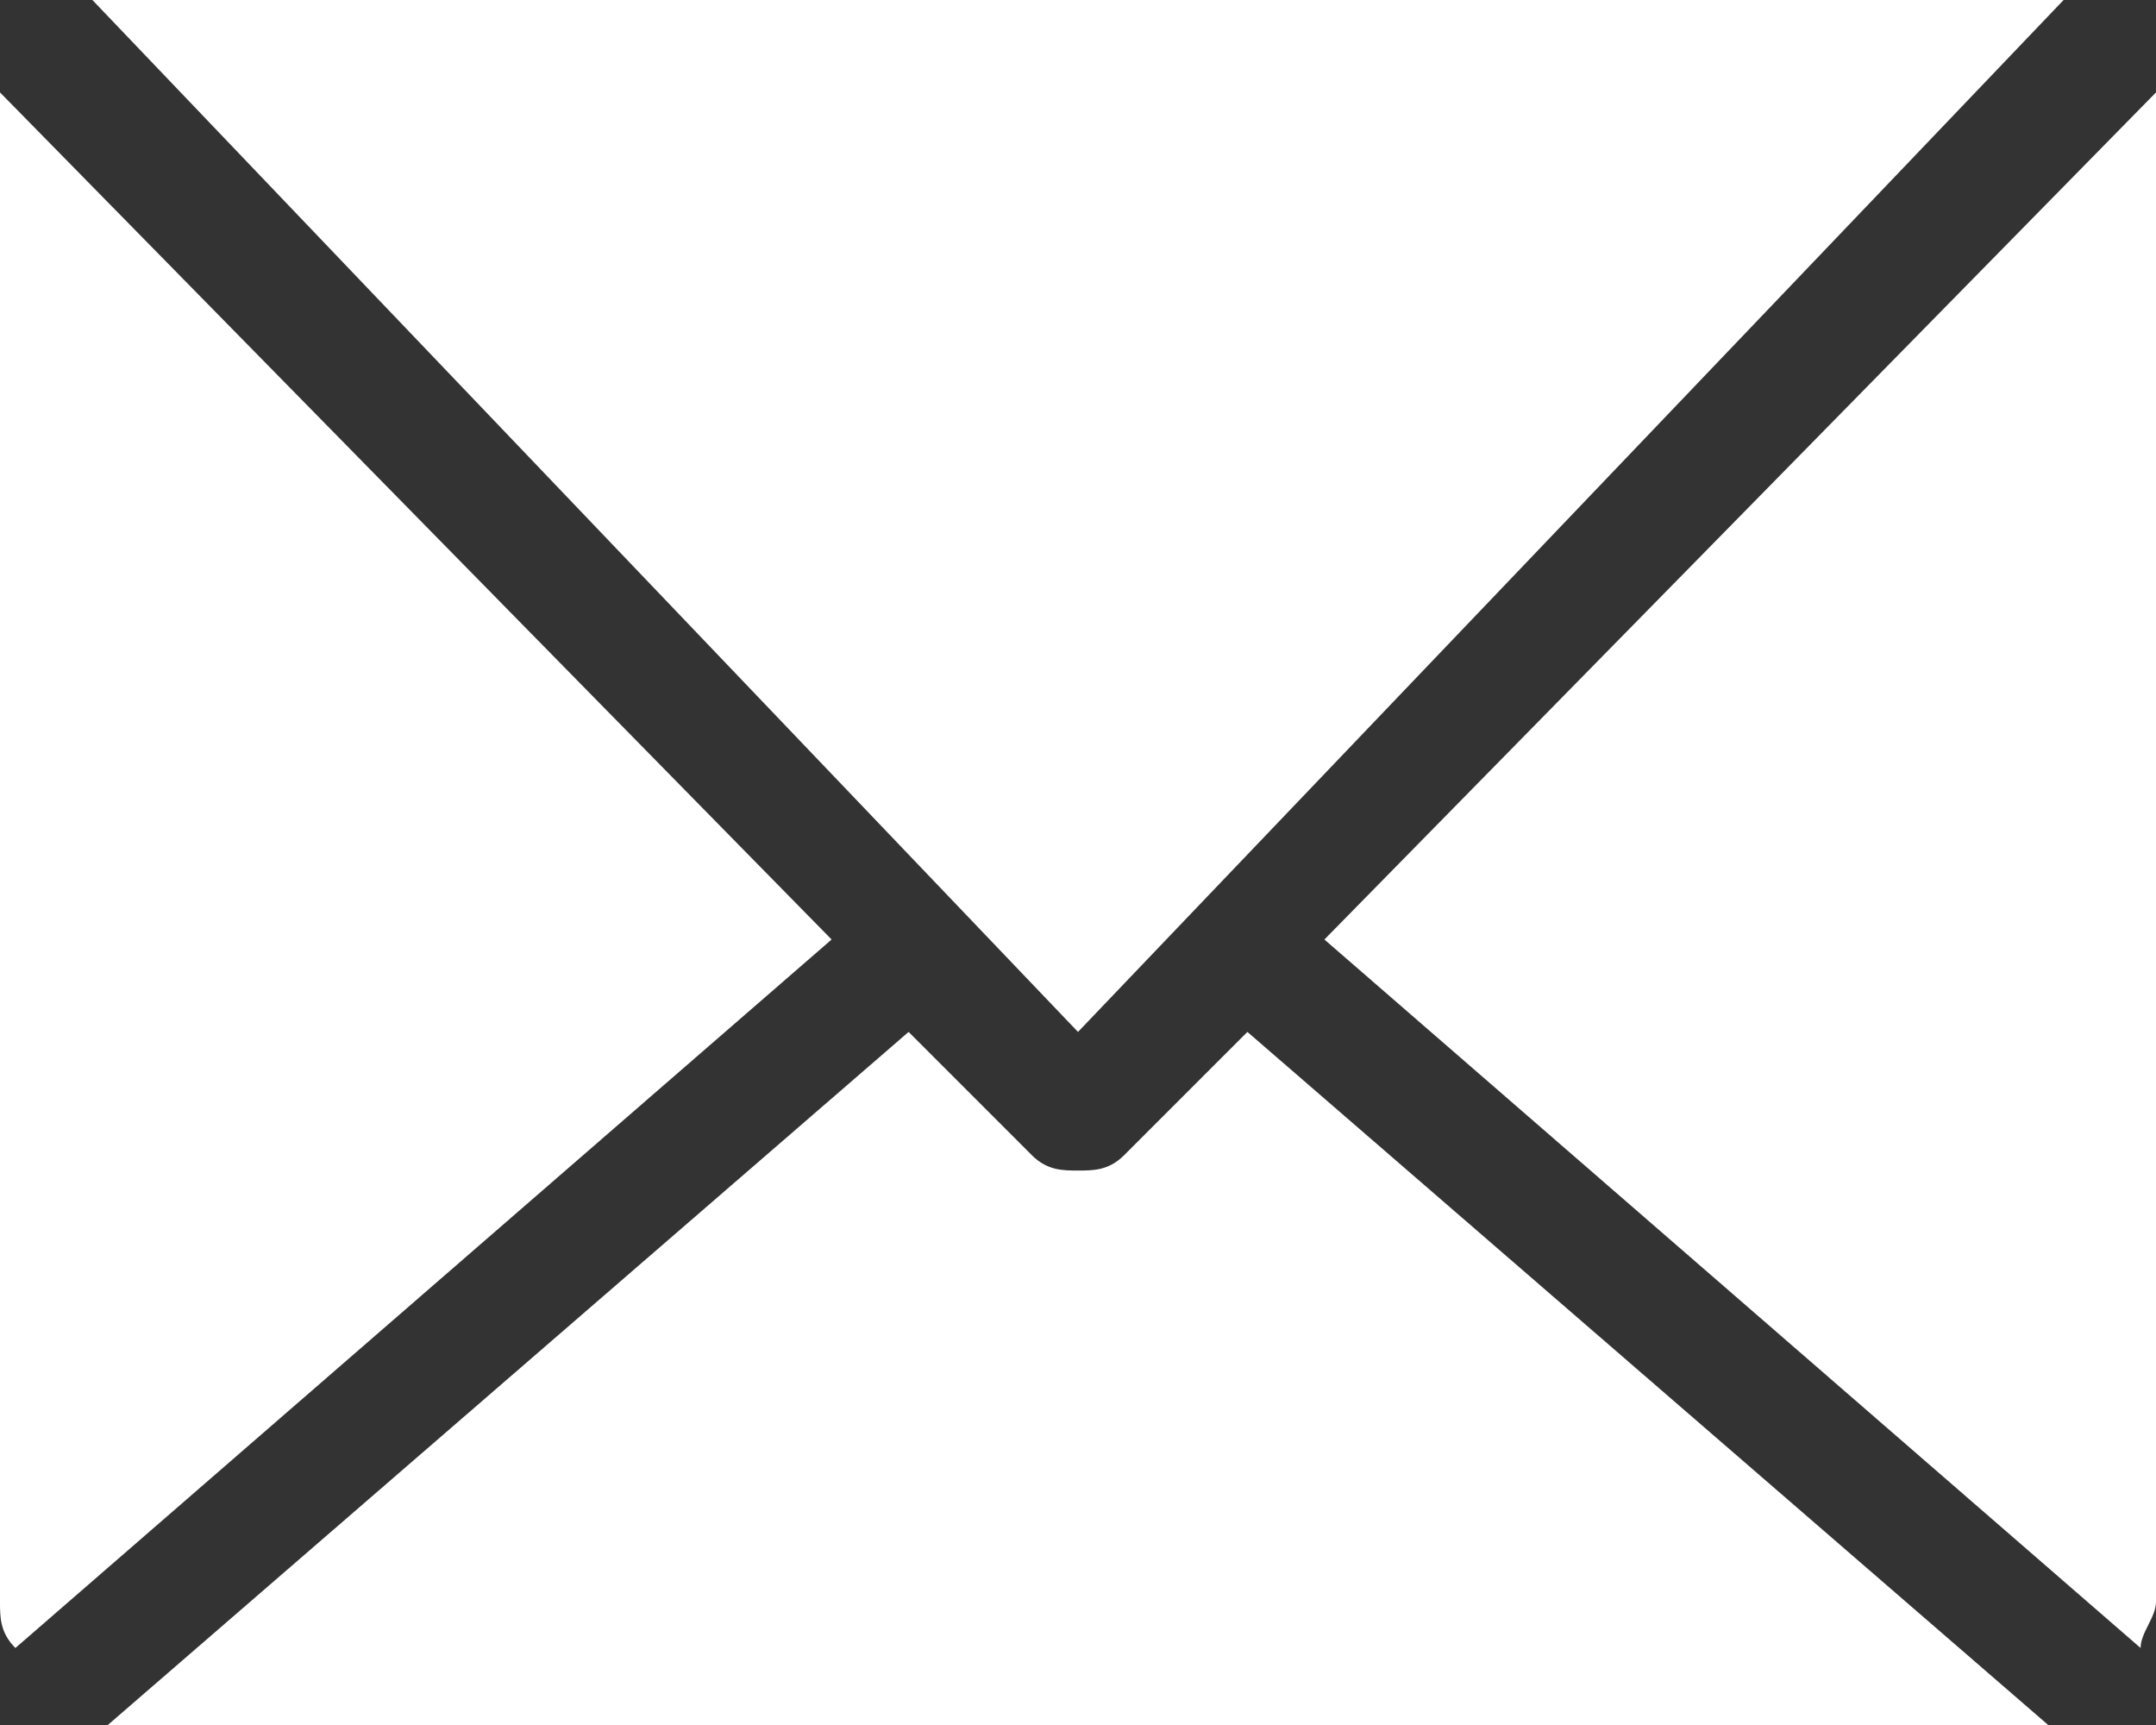
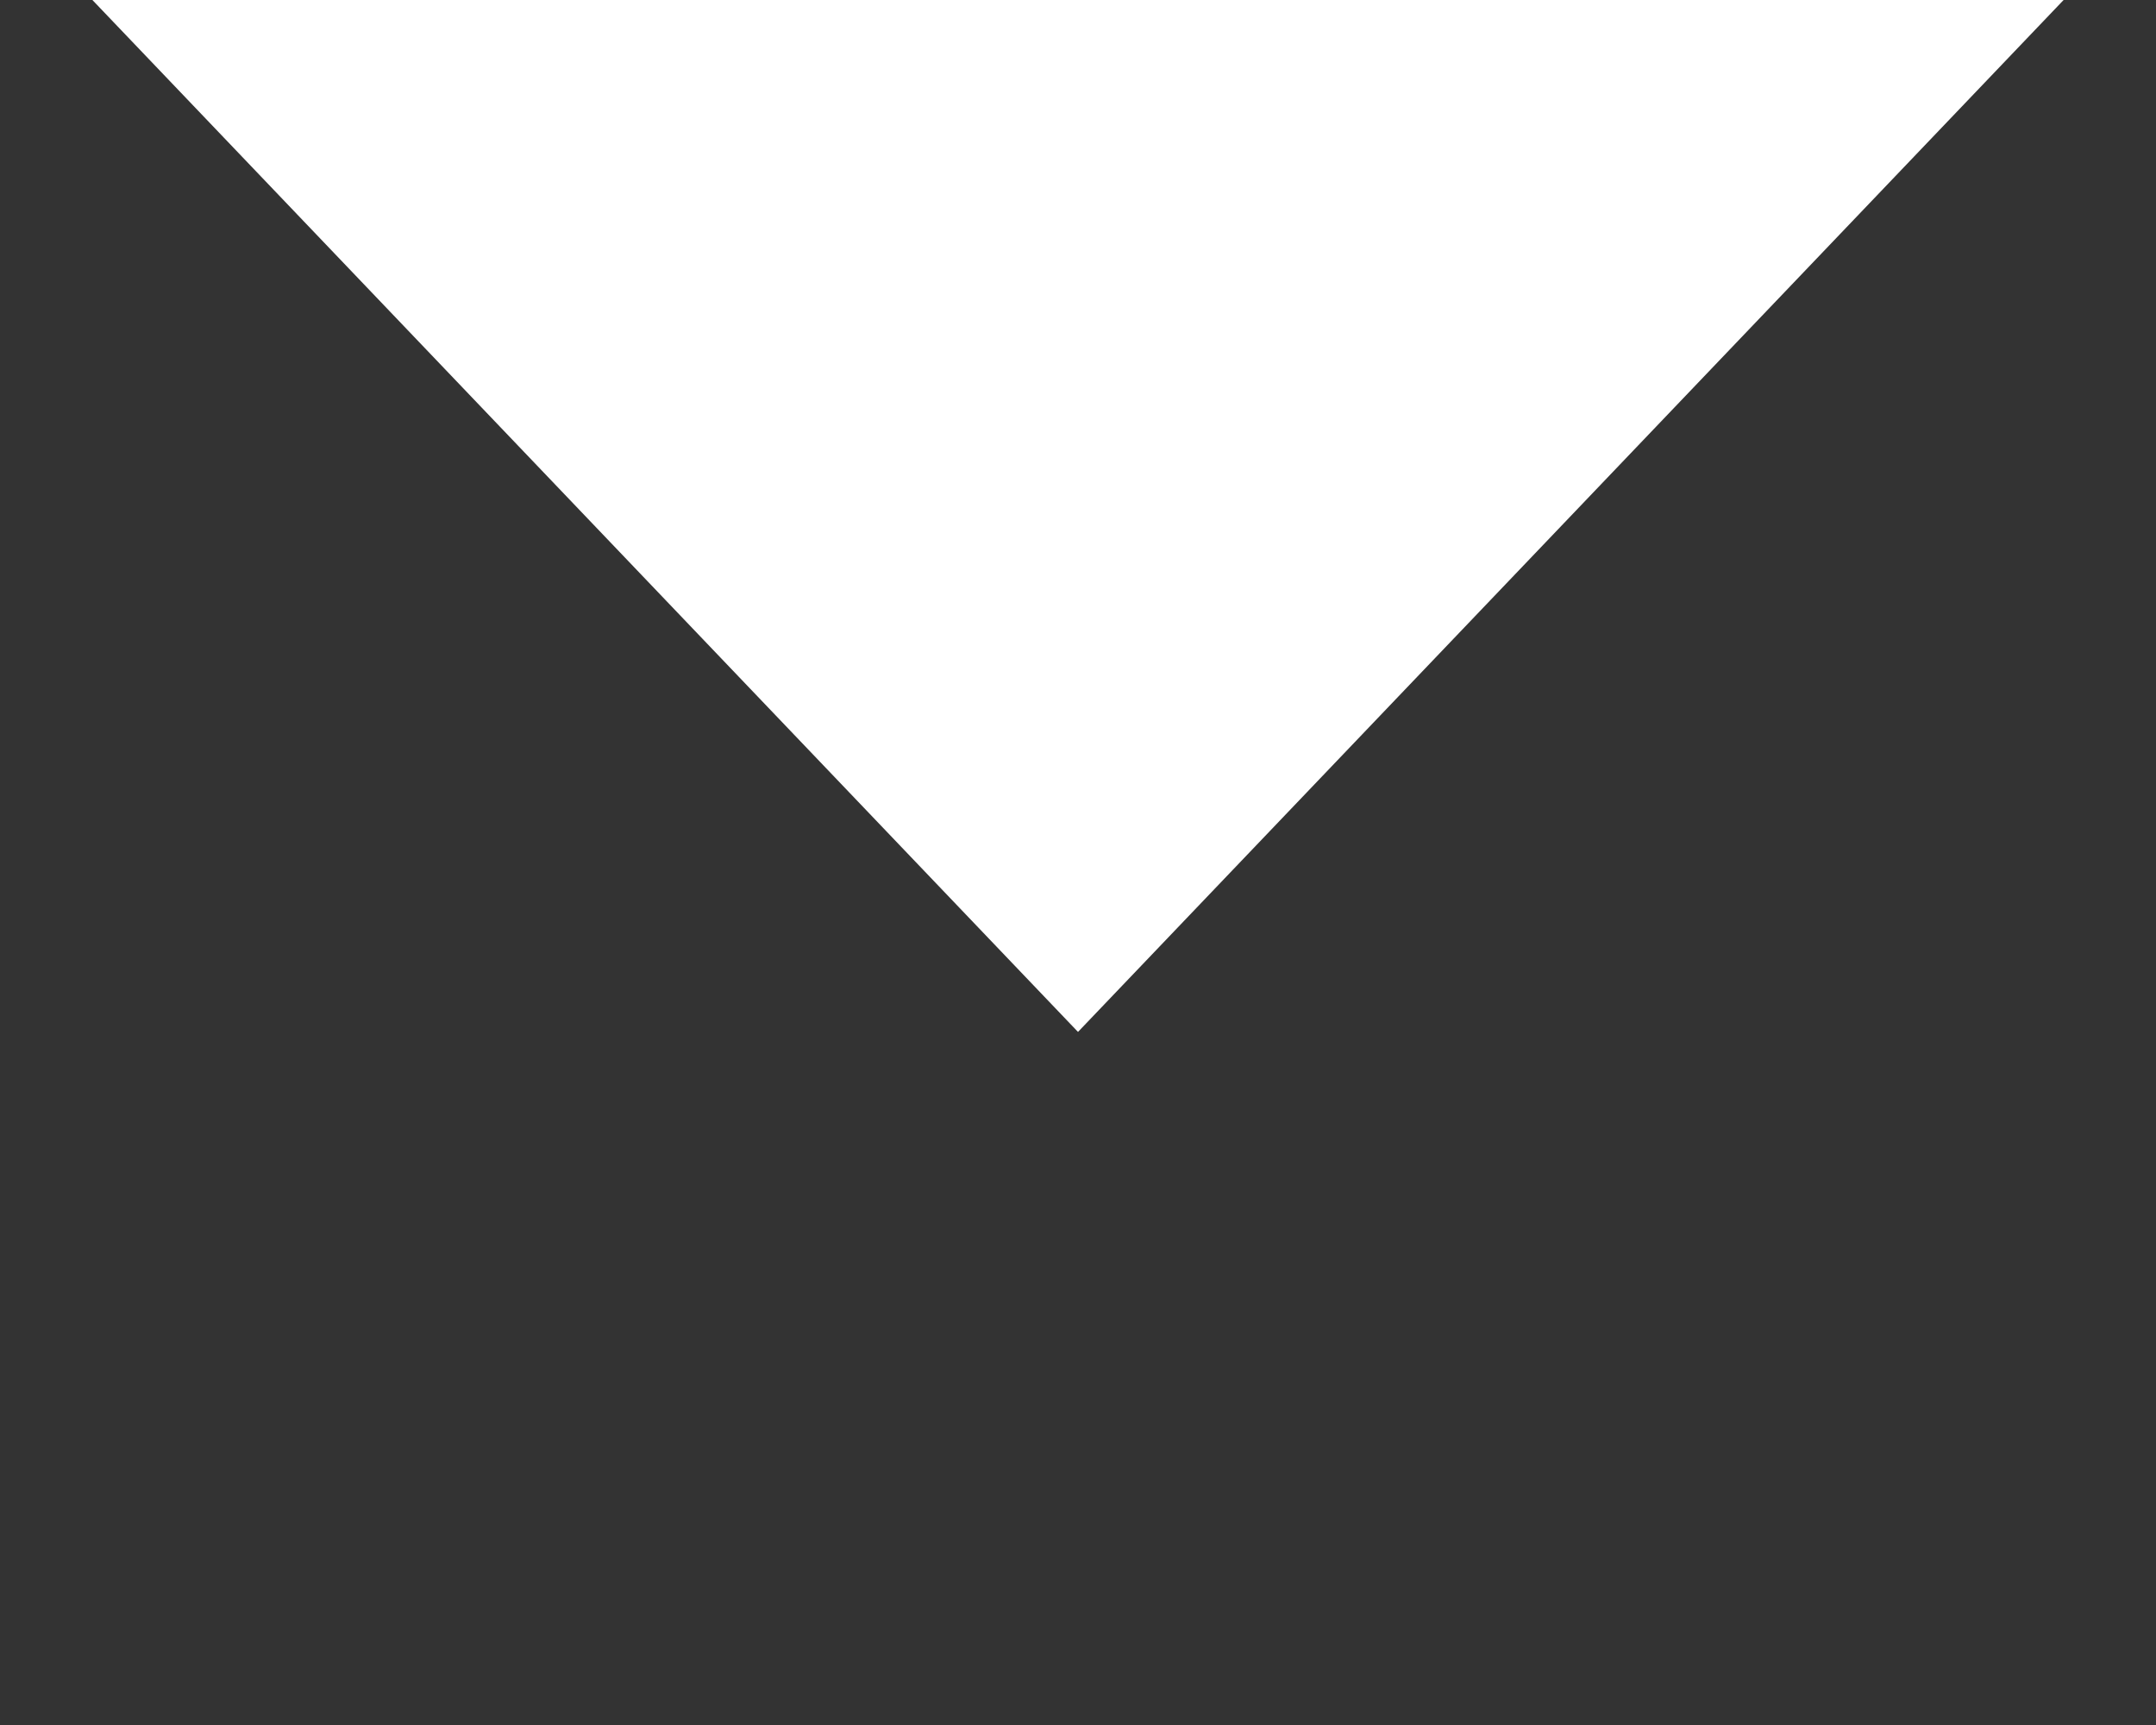
<svg xmlns="http://www.w3.org/2000/svg" xmlns:xlink="http://www.w3.org/1999/xlink" version="1.1" id="Ebene_1" x="0px" y="0px" viewBox="0 0 14 11.2" style="enable-background:new 0 0 14 11.2;" xml:space="preserve">
  <rect x="0" y="0" width="14" height="11.2" fill="#333333" stroke="none" />
  <style type="text/css">
	.st0{clip-path:url(#SVGID_2_);fill:#FFFFFF;}
</style>
  <g>
    <defs>
      <rect id="SVGID_1_" width="14" height="11.2" />
    </defs>
    <clipPath id="SVGID_2_">
      <use xlink:href="#SVGID_1_" style="overflow:visible;" />
    </clipPath>
-     <path class="st0" d="M8.1,6.7L8.1,6.7L7.3,7.5C7.2,7.6,7.1,7.6,7,7.6c-0.1,0-0.2,0-0.3-0.1L5.9,6.7l0,0c0,0,0,0,0,0l-5.2,4.5   c0,0,0.1,0,0.1,0h12.4c0,0,0.1,0,0.1,0L8.1,6.7C8.1,6.7,8.1,6.7,8.1,6.7" />
-     <path class="st0" d="M0,0.6c0,0.1,0,0.1,0,0.2v9.6c0,0.1,0,0.2,0.1,0.3l5.3-4.6L0,0.6z" />
-     <path class="st0" d="M14,0.6L8.6,6.1l5.3,4.6c0-0.1,0.1-0.2,0.1-0.3V0.8C14,0.7,14,0.7,14,0.6" />
    <path class="st0" d="M13.4,0c-0.1,0-0.1,0-0.2,0H0.8C0.7,0,0.6,0,0.6,0L7,6.7L13.4,0z" />
  </g>
</svg>